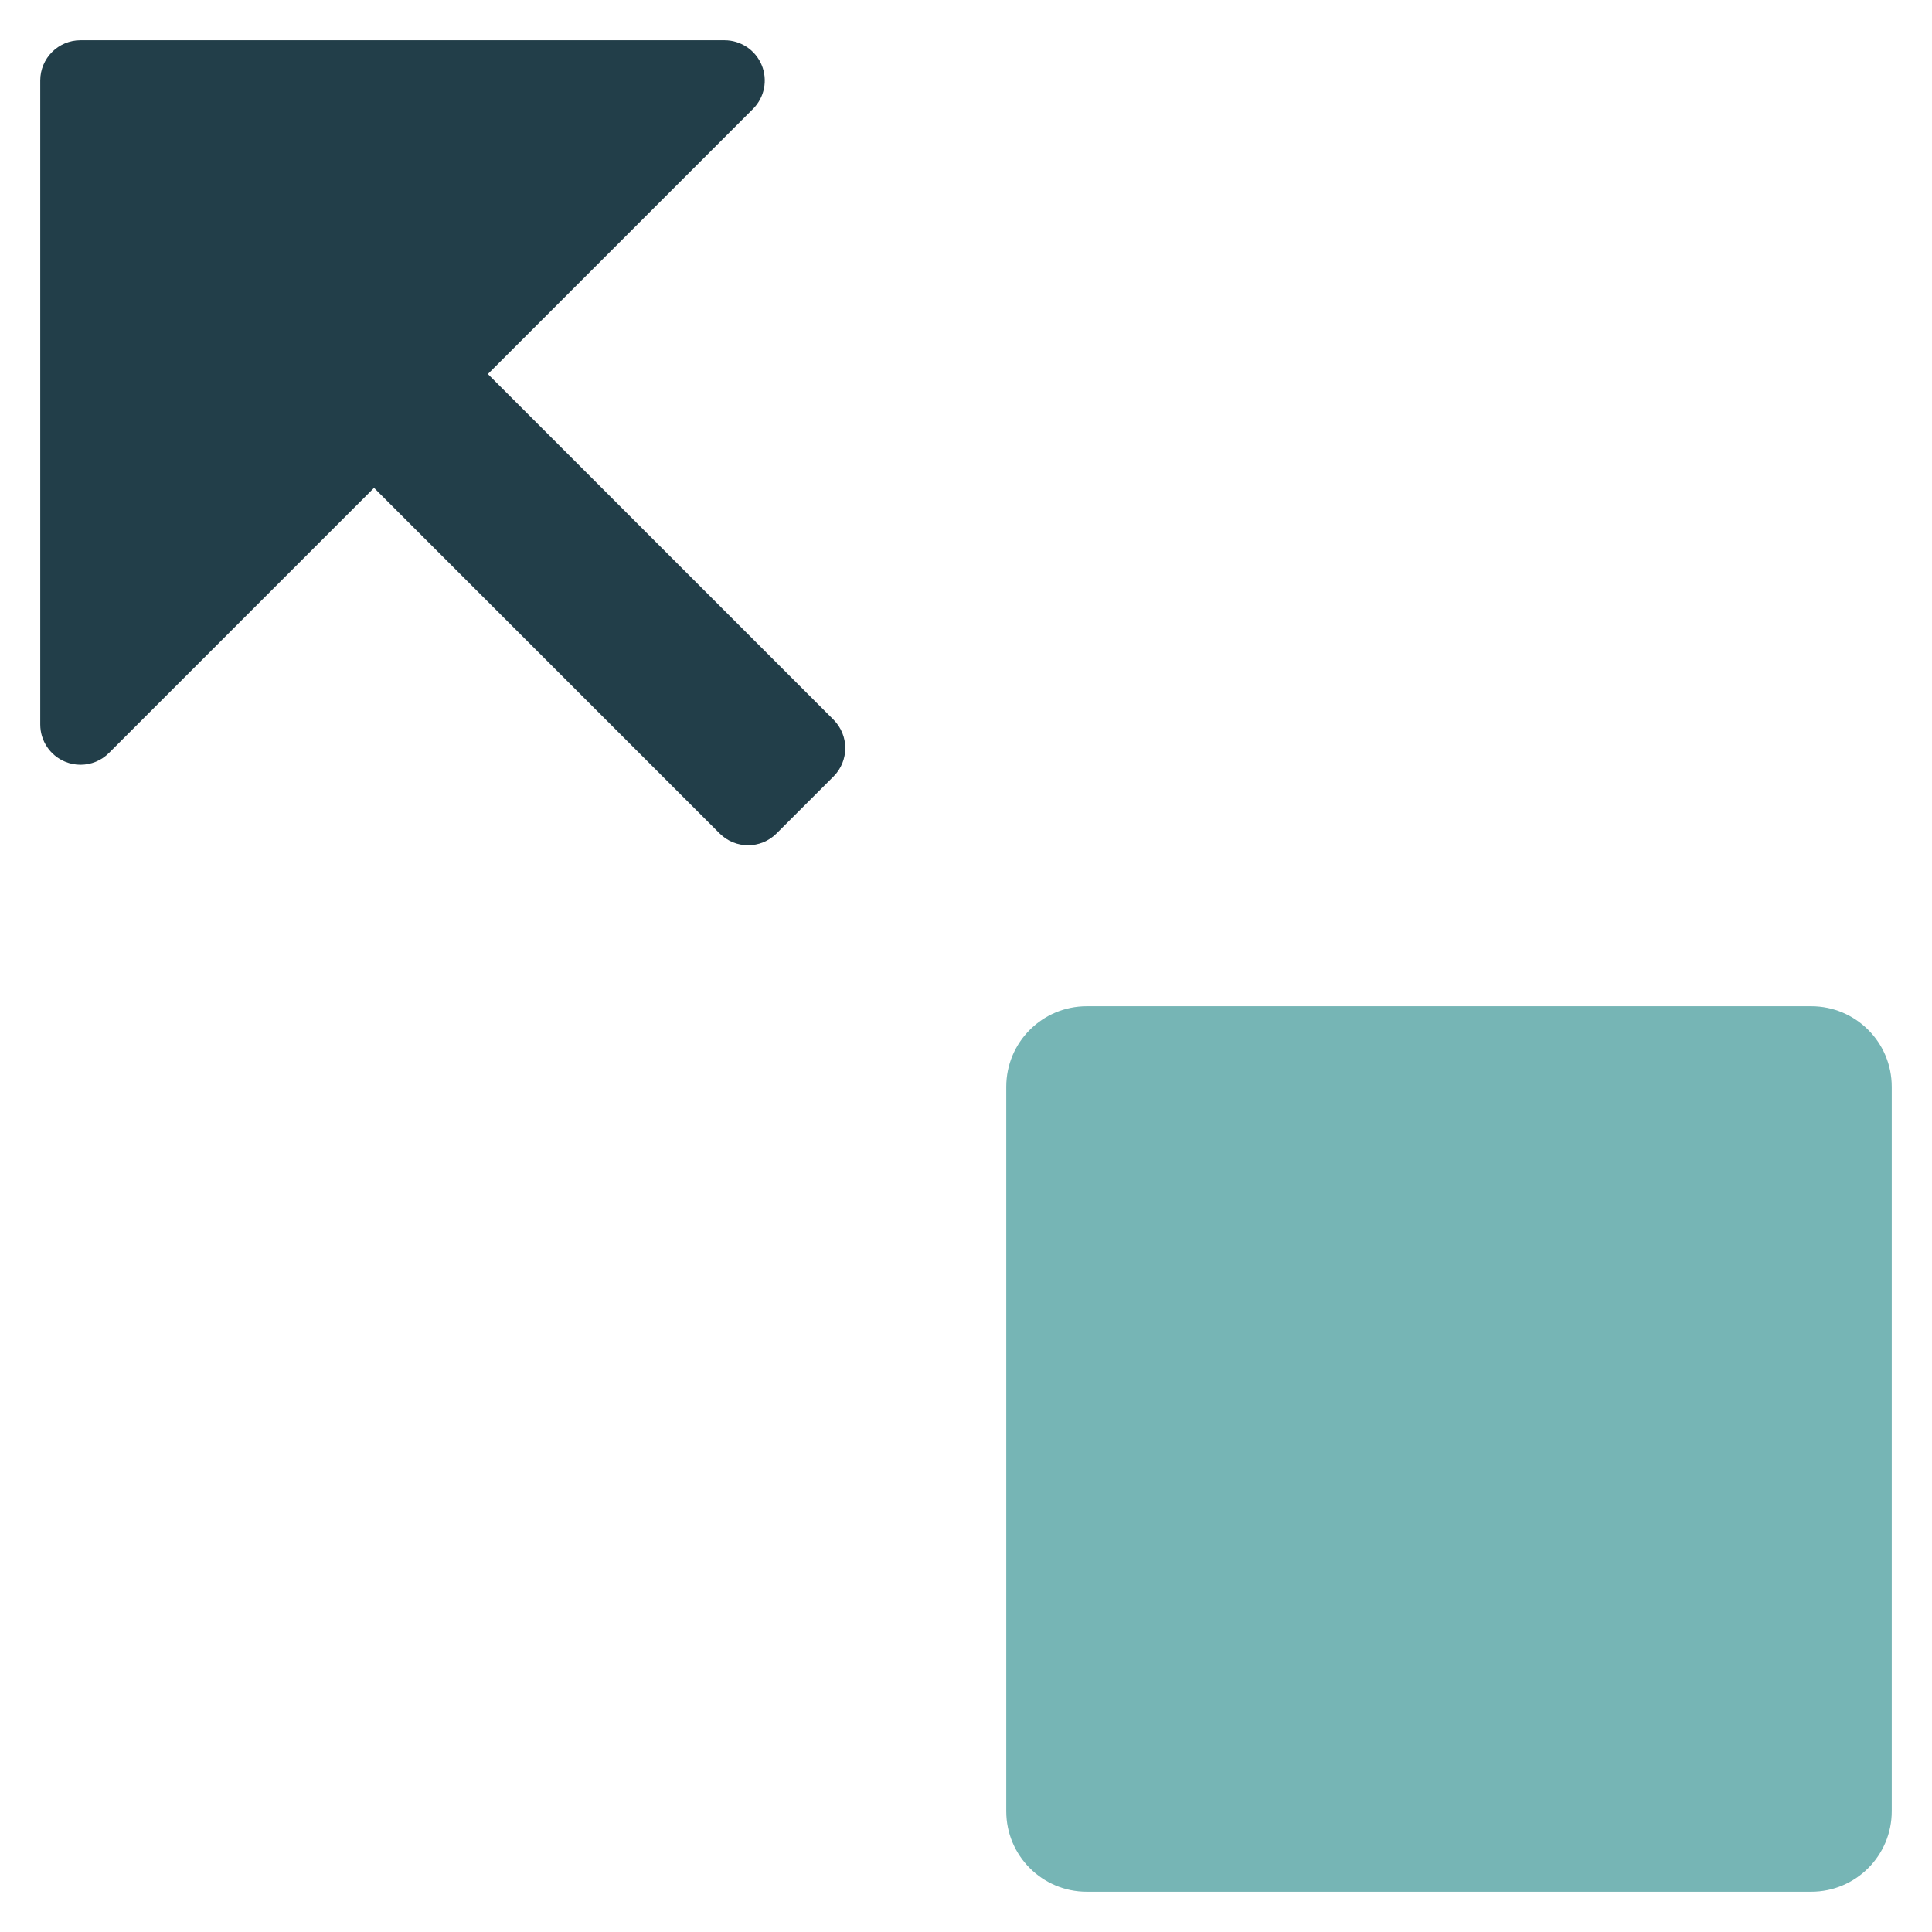
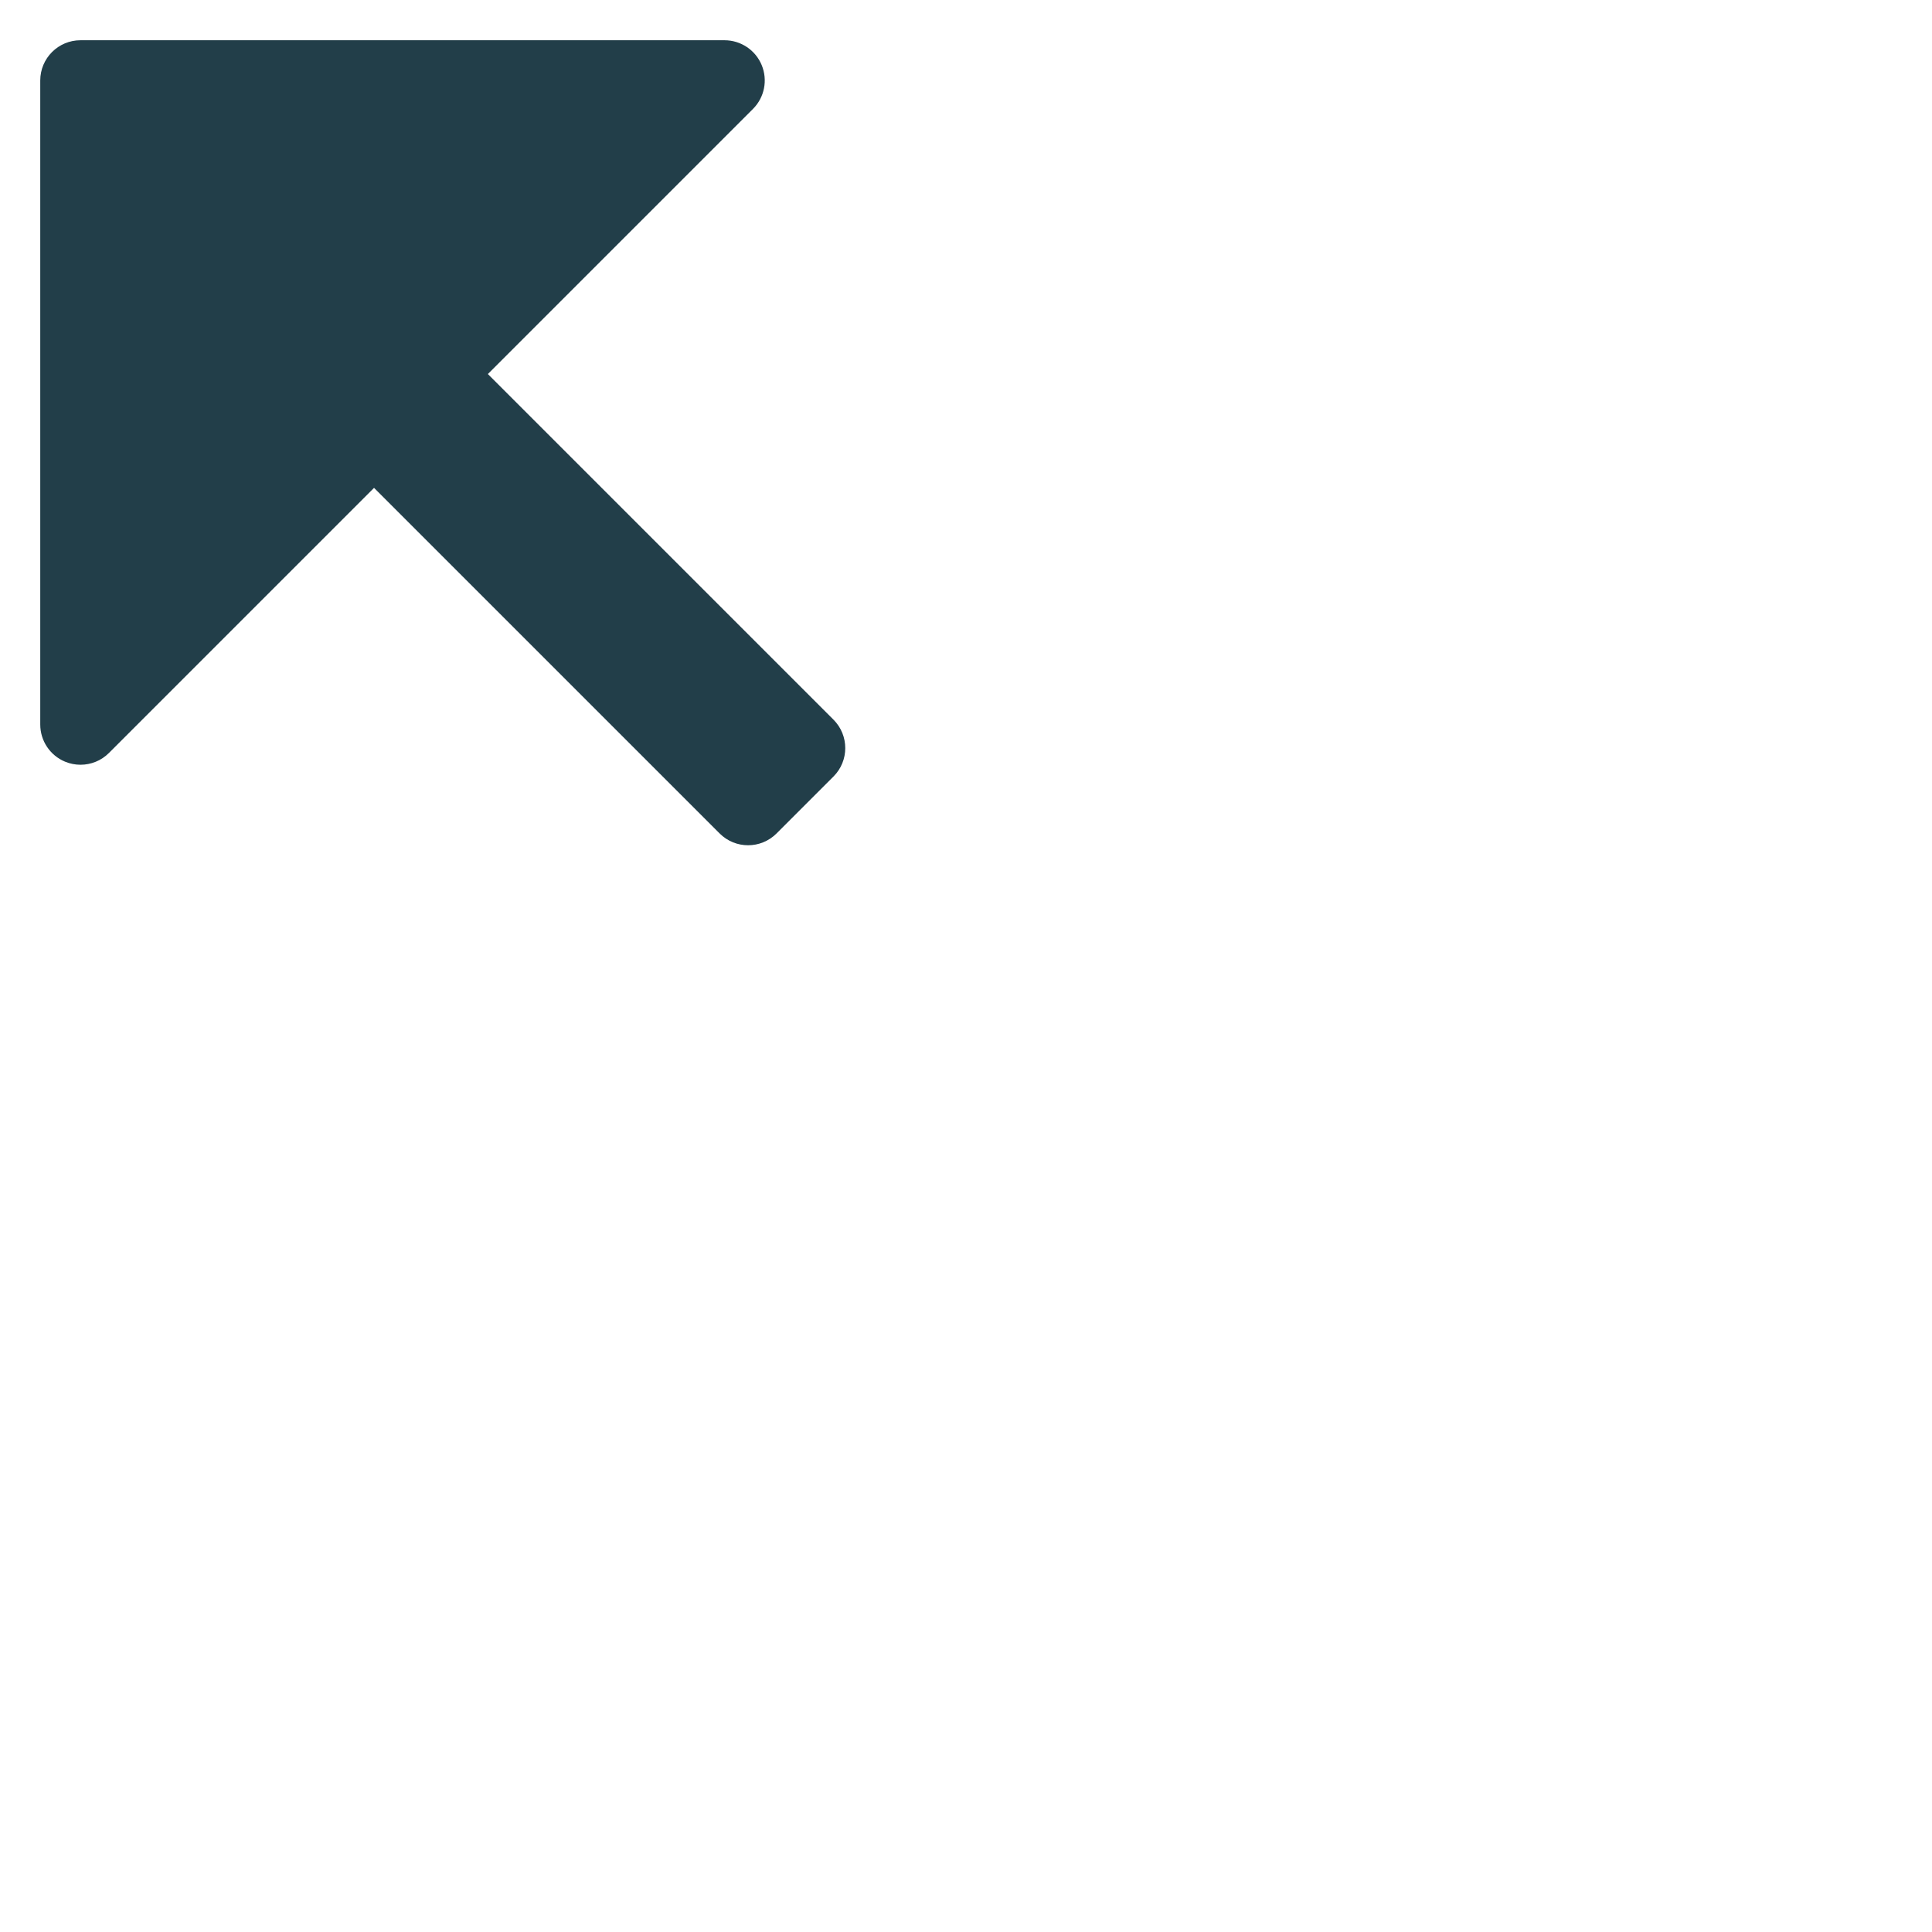
<svg xmlns="http://www.w3.org/2000/svg" viewBox="0 0 48 48" width="48" height="48">
  <g class="nc-icon-wrapper">
    <path fill="#223E49" d="M2,1h16c0.404,0,0.77,0.244,0.924,0.617c0.155,0.374,0.069,0.804-0.217,1.09l-6.586,6.586l8.586,8.586 c0.391,0.391,0.391,1.024,0,1.414l-1.414,1.414c-0.391,0.391-1.024,0.391-1.414,0l-8.586-8.586l-6.586,6.586 C2.516,18.899,2.26,19,2,19c-0.129,0-0.259-0.025-0.383-0.076C1.243,18.769,1,18.404,1,18V2C1,1.448,1.447,1,2,1z" />
-     <path fill="#76B5B5" d="M27,47h18c1.105,0,2-0.895,2-2V27c0-1.105-0.895-2-2-2H27c-1.105,0-2,0.895-2,2v18 C25,46.105,25.895,47,27,47z" />
  </g>
</svg>